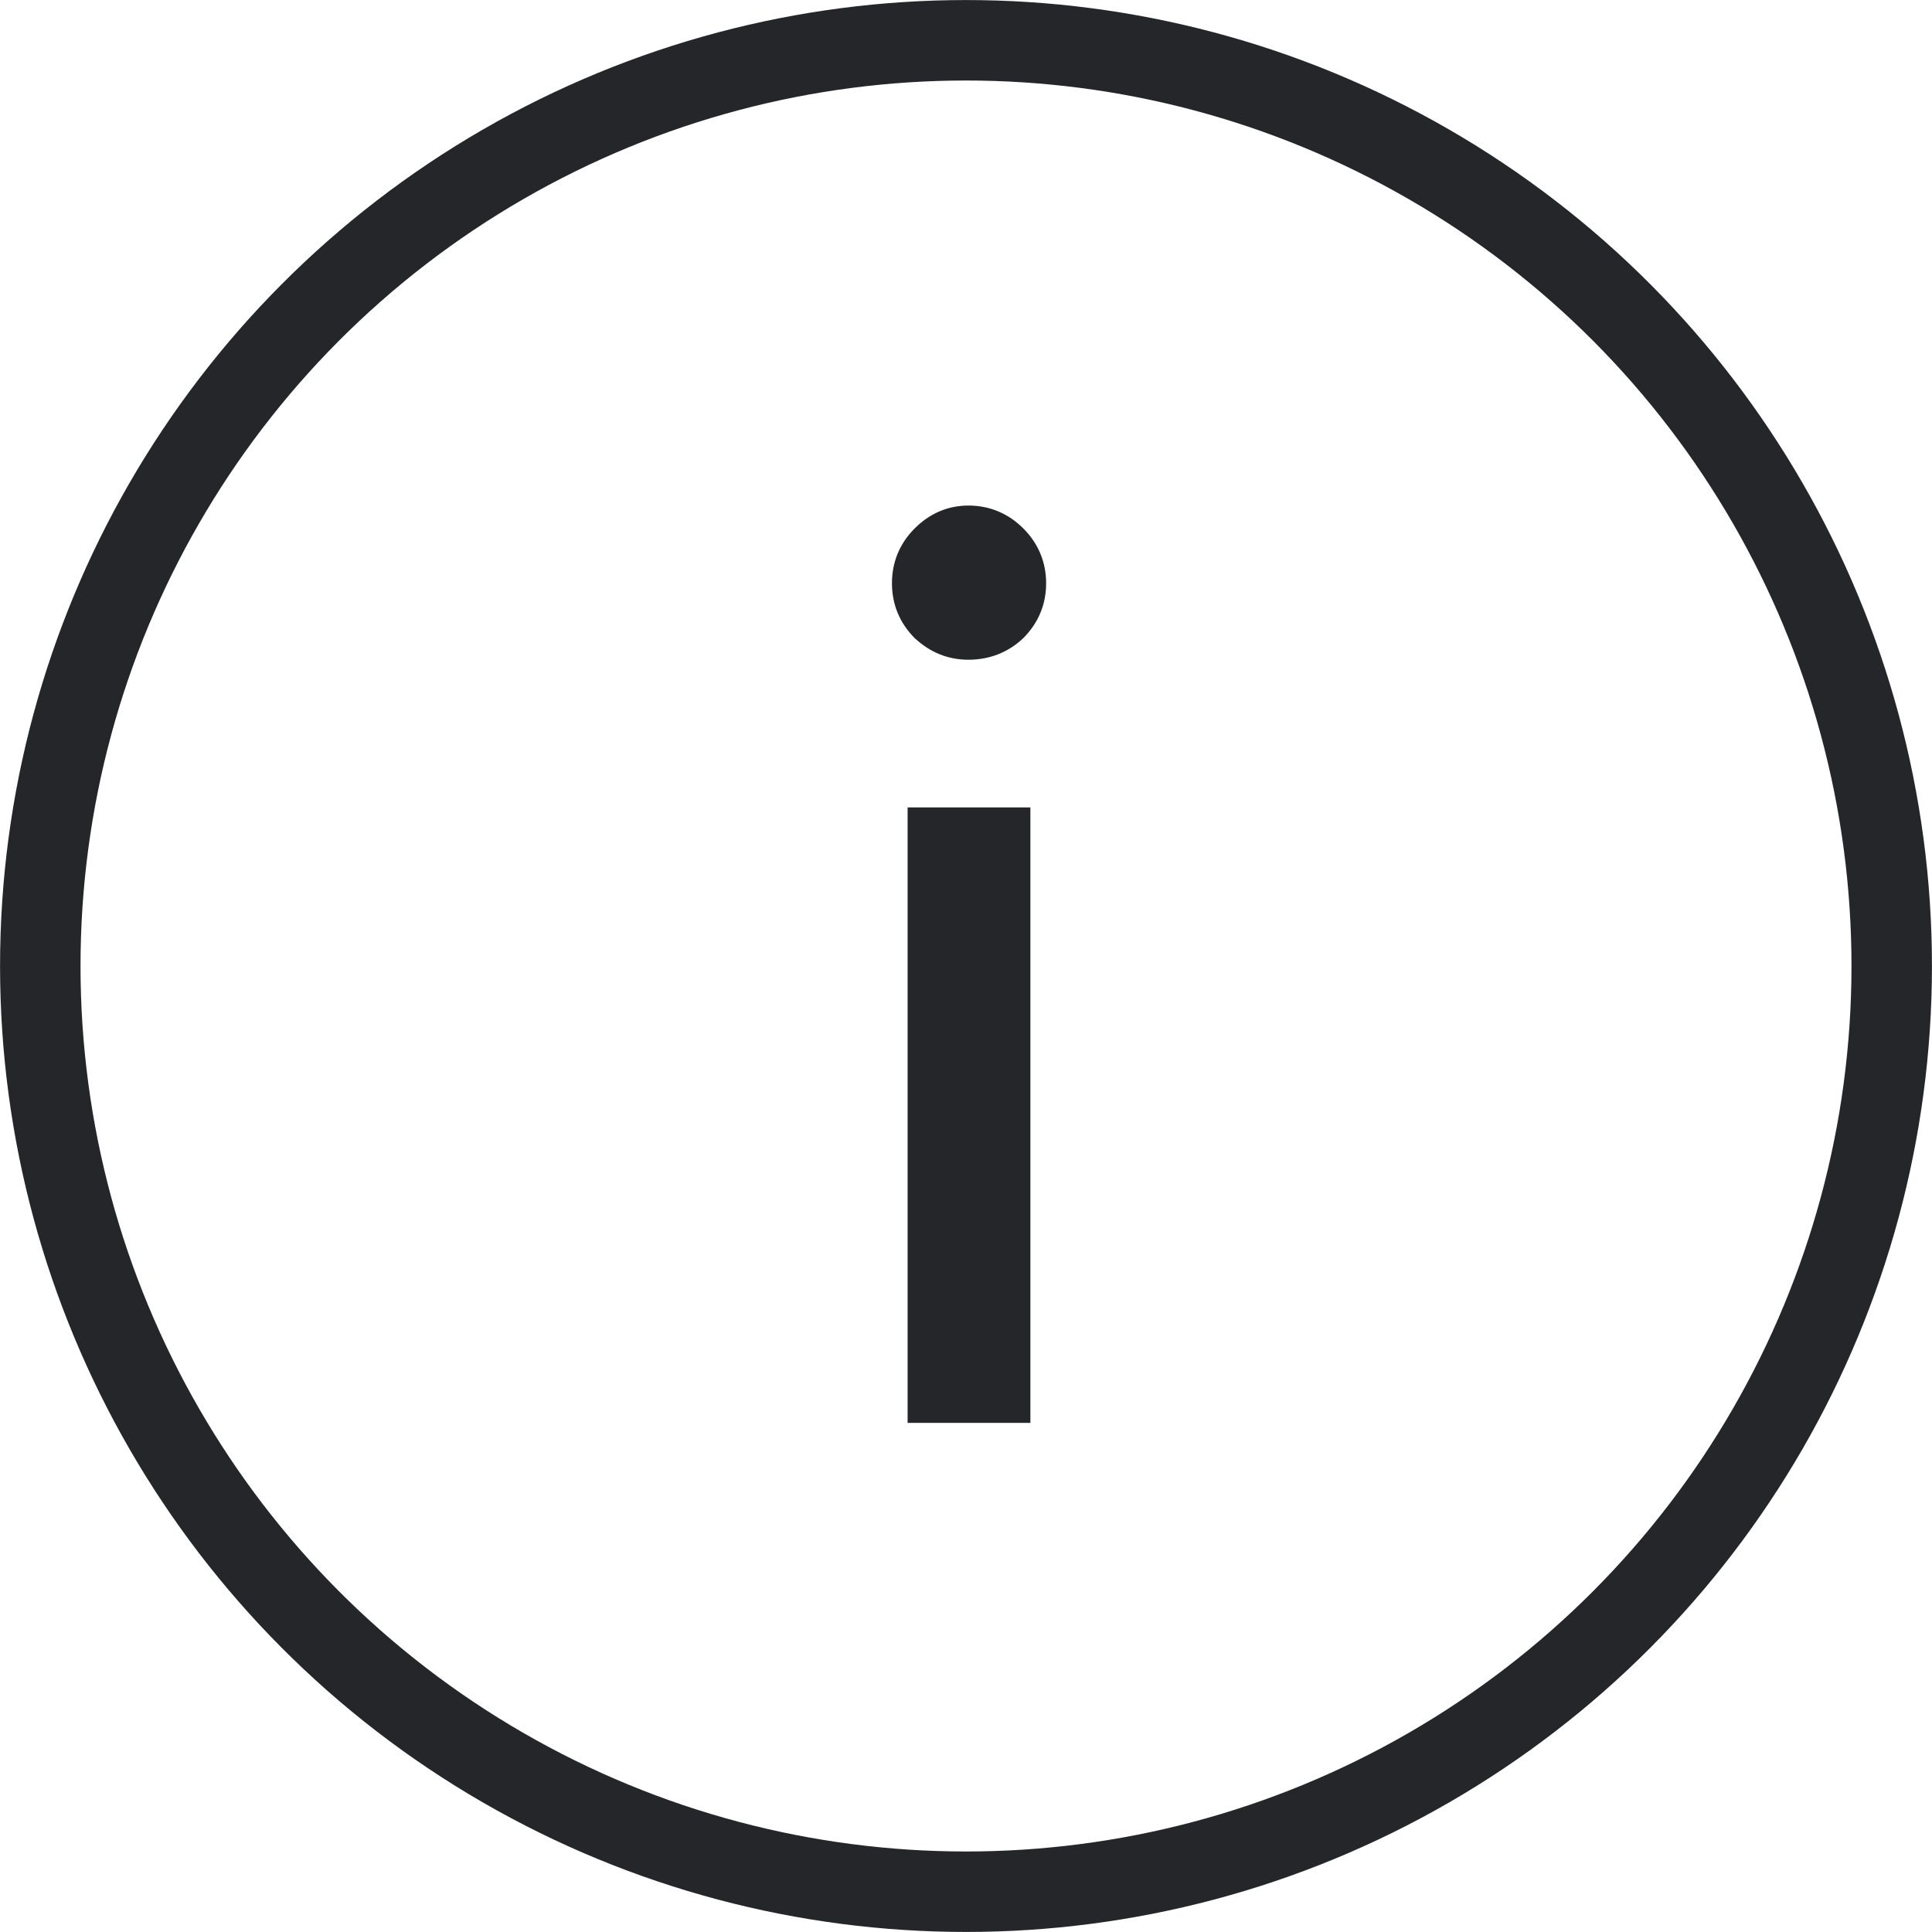
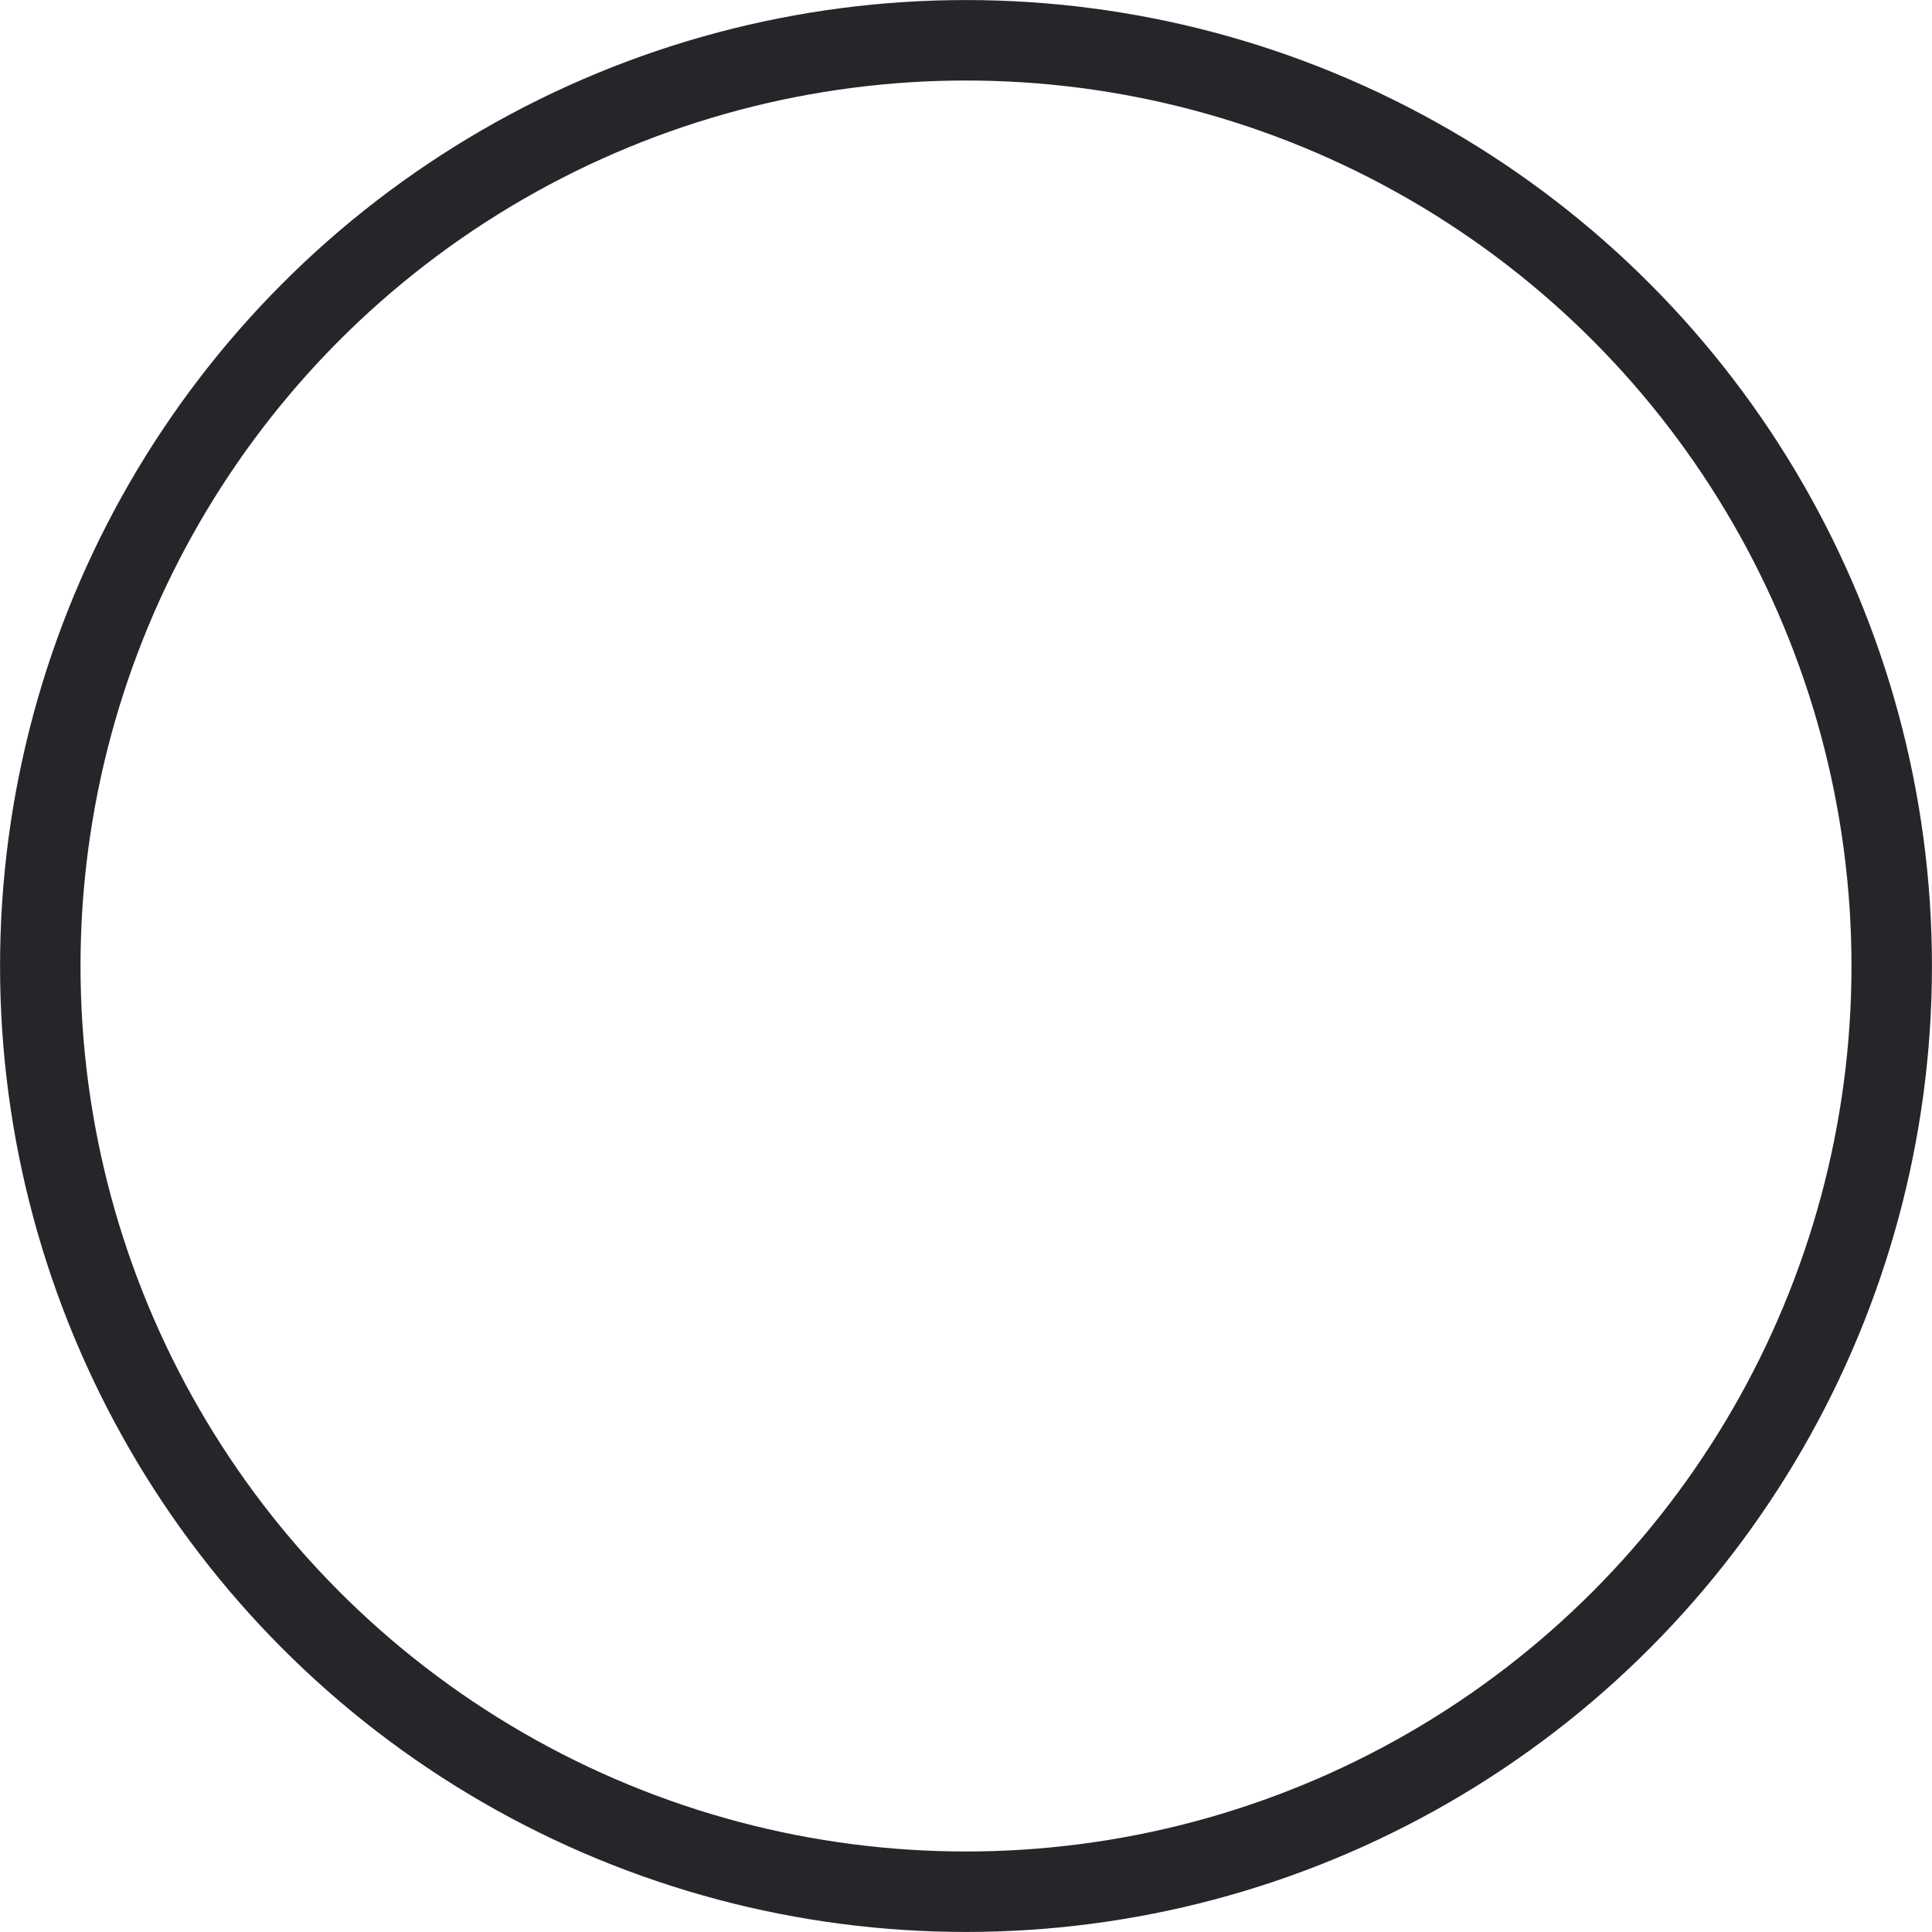
<svg xmlns="http://www.w3.org/2000/svg" width="20" height="20" viewBox="0 0 20 20" fill="none">
-   <path d="M9.528 6.547L9.528 6.547L9.531 6.549C9.671 6.679 9.837 6.746 10.025 6.746C10.22 6.746 10.391 6.68 10.532 6.549L10.532 6.549L10.534 6.547C10.674 6.406 10.746 6.235 10.746 6.038C10.746 5.841 10.674 5.669 10.534 5.529C10.393 5.389 10.222 5.317 10.025 5.317C9.835 5.317 9.668 5.389 9.528 5.529C9.388 5.669 9.317 5.841 9.317 6.038C9.317 6.235 9.388 6.406 9.528 6.547ZM10.5 14.646H10.583V14.563V8.525V8.442H10.5H9.562H9.479V8.525V14.563V14.646H9.562H10.5Z" fill="#242629" stroke="#242629" stroke-width="0.167" />
  <circle cx="10" cy="10" r="9.583" stroke="#242629" stroke-width="0.833" />
</svg>